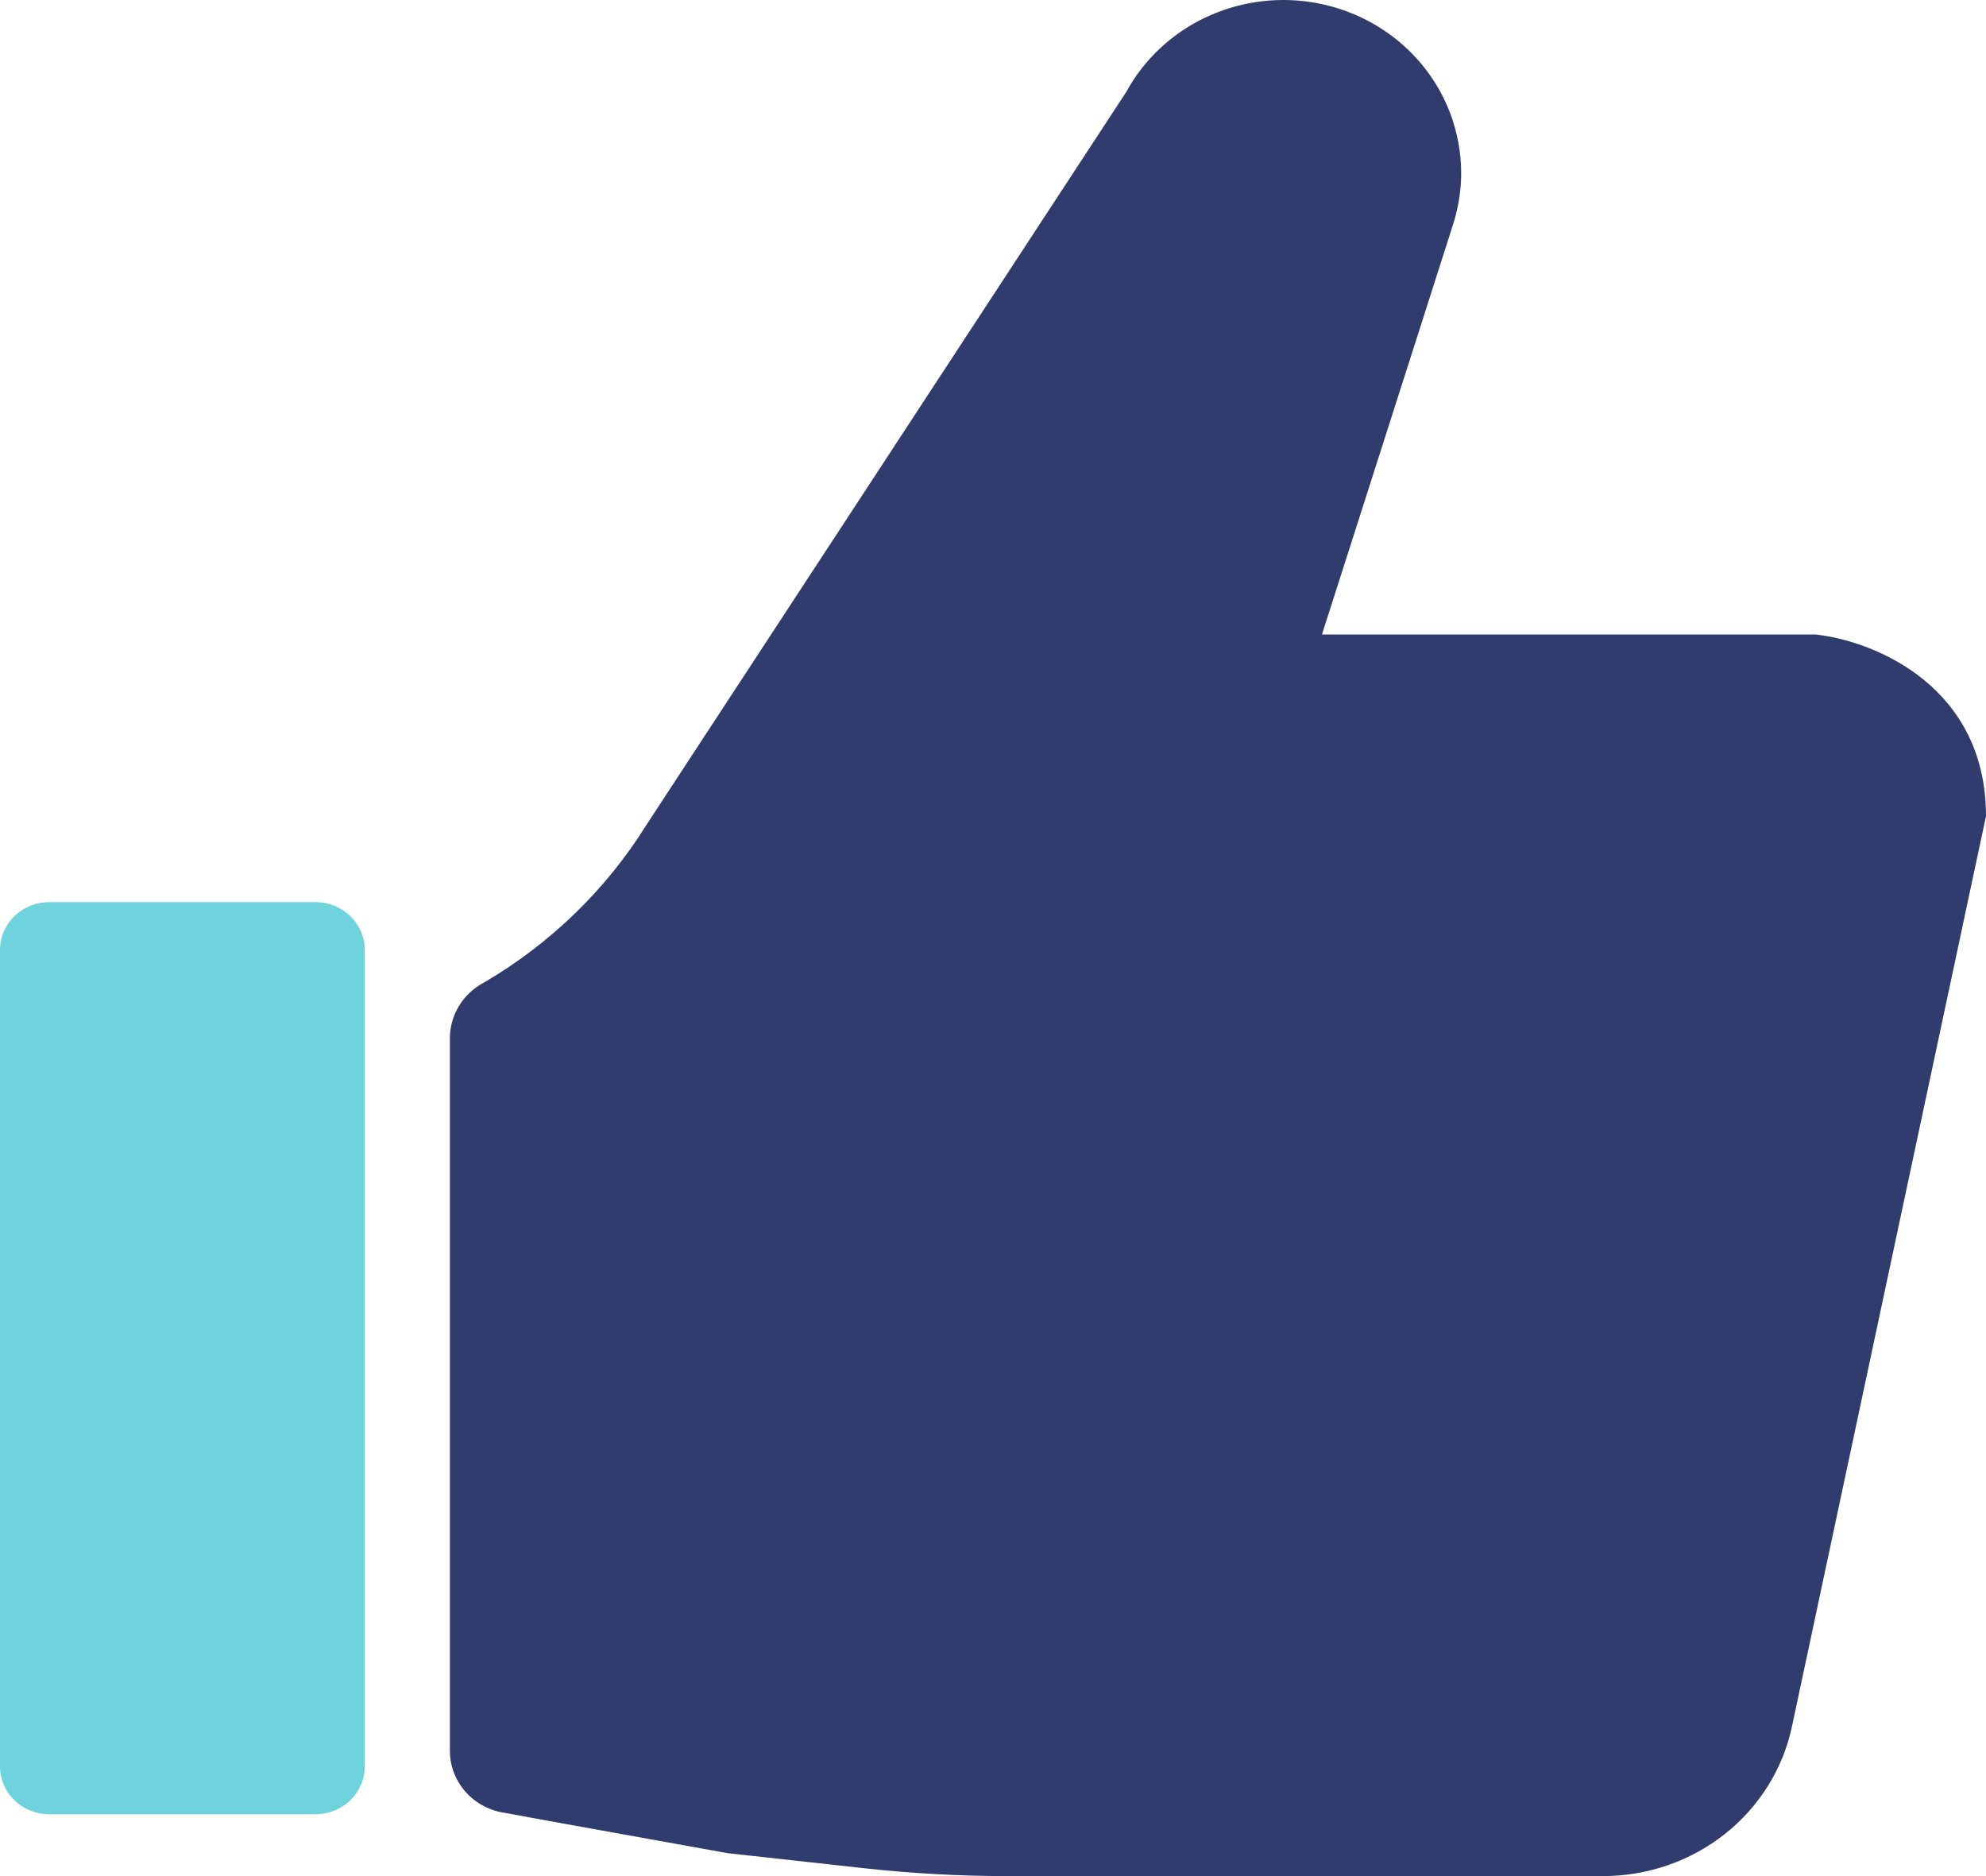
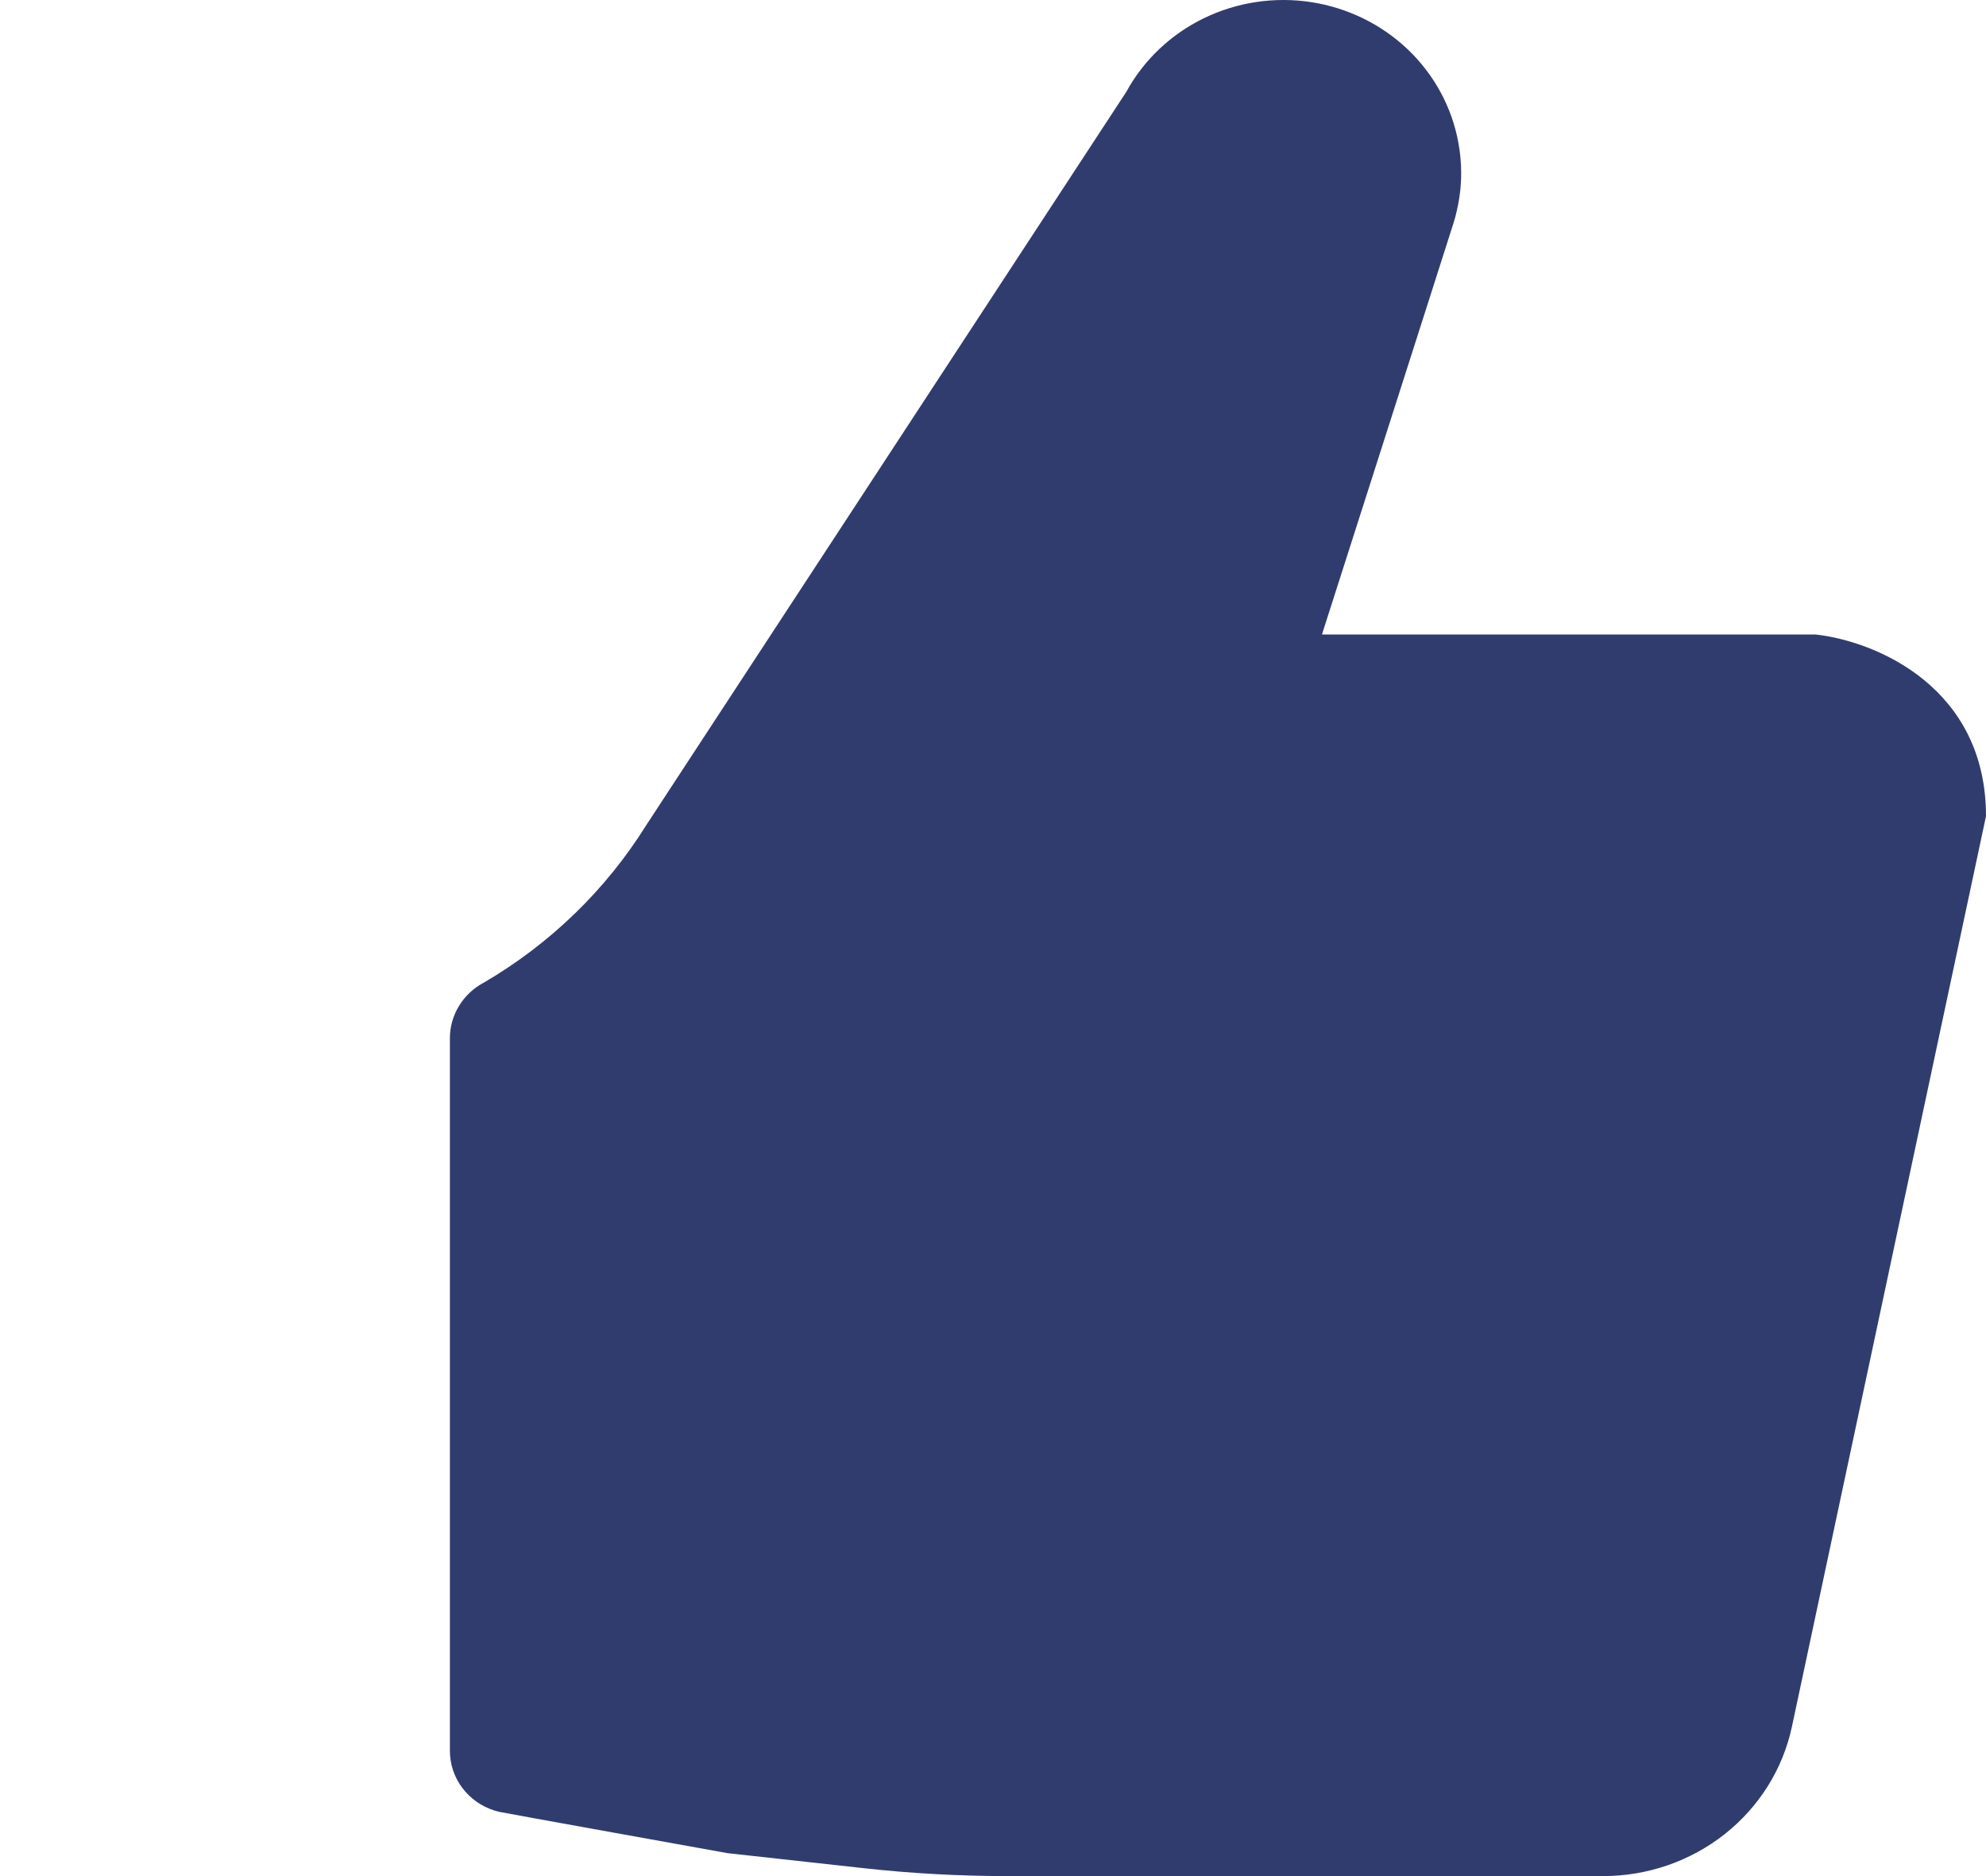
<svg xmlns="http://www.w3.org/2000/svg" width="90" height="85" viewBox="0 0 90 85" fill="none">
-   <path d="M2.235 40.871H14.296C14.888 40.871 15.457 41.1 15.876 41.507C16.295 41.915 16.53 42.467 16.53 43.044V80.027C16.53 80.603 16.295 81.156 15.876 81.564C15.457 81.971 14.888 82.2 14.295 82.2H2.235C1.642 82.2 1.074 81.971 0.655 81.564C0.235 81.156 0 80.604 0 80.027V43.043C-1.92311e-06 42.467 0.235 41.915 0.655 41.507C1.074 41.1 1.642 40.871 2.235 40.871V40.871Z" fill="#6ED3DC" />
  <path d="M82.28 28.747H59.909L59.963 28.572L60.898 25.651L61.807 22.811L64.527 14.308L65.852 10.16C65.922 9.946 65.981 9.729 66.028 9.509C66.032 9.504 66.032 9.504 66.028 9.5C66.154 8.954 66.218 8.395 66.216 7.834C66.216 7.376 66.174 6.92 66.09 6.469C65.799 4.864 64.999 3.387 63.803 2.244C62.606 1.102 61.073 0.351 59.416 0.096C57.76 -0.159 56.063 0.096 54.562 0.823C53.062 1.551 51.832 2.716 51.045 4.155L29.277 37.4C27.452 40.323 24.924 42.77 21.909 44.53C21.907 44.532 21.905 44.533 21.903 44.534C21.901 44.534 21.899 44.535 21.896 44.534C21.441 44.783 21.061 45.145 20.796 45.583C20.531 46.021 20.39 46.52 20.388 47.028V79.324C20.387 79.925 20.582 80.511 20.945 80.997C21.308 81.484 21.82 81.846 22.409 82.031C22.475 82.052 22.543 82.071 22.612 82.087C22.813 82.135 32.972 83.961 32.972 83.961L39.142 84.642C41.3 84.88 43.47 85 45.642 85H72.65C74.659 85 76.607 84.327 78.165 83.094C79.724 81.861 80.797 80.143 81.205 78.23L90 36.977C90 31.167 85.063 29.061 82.28 28.747Z" fill="#313C6E" />
</svg>